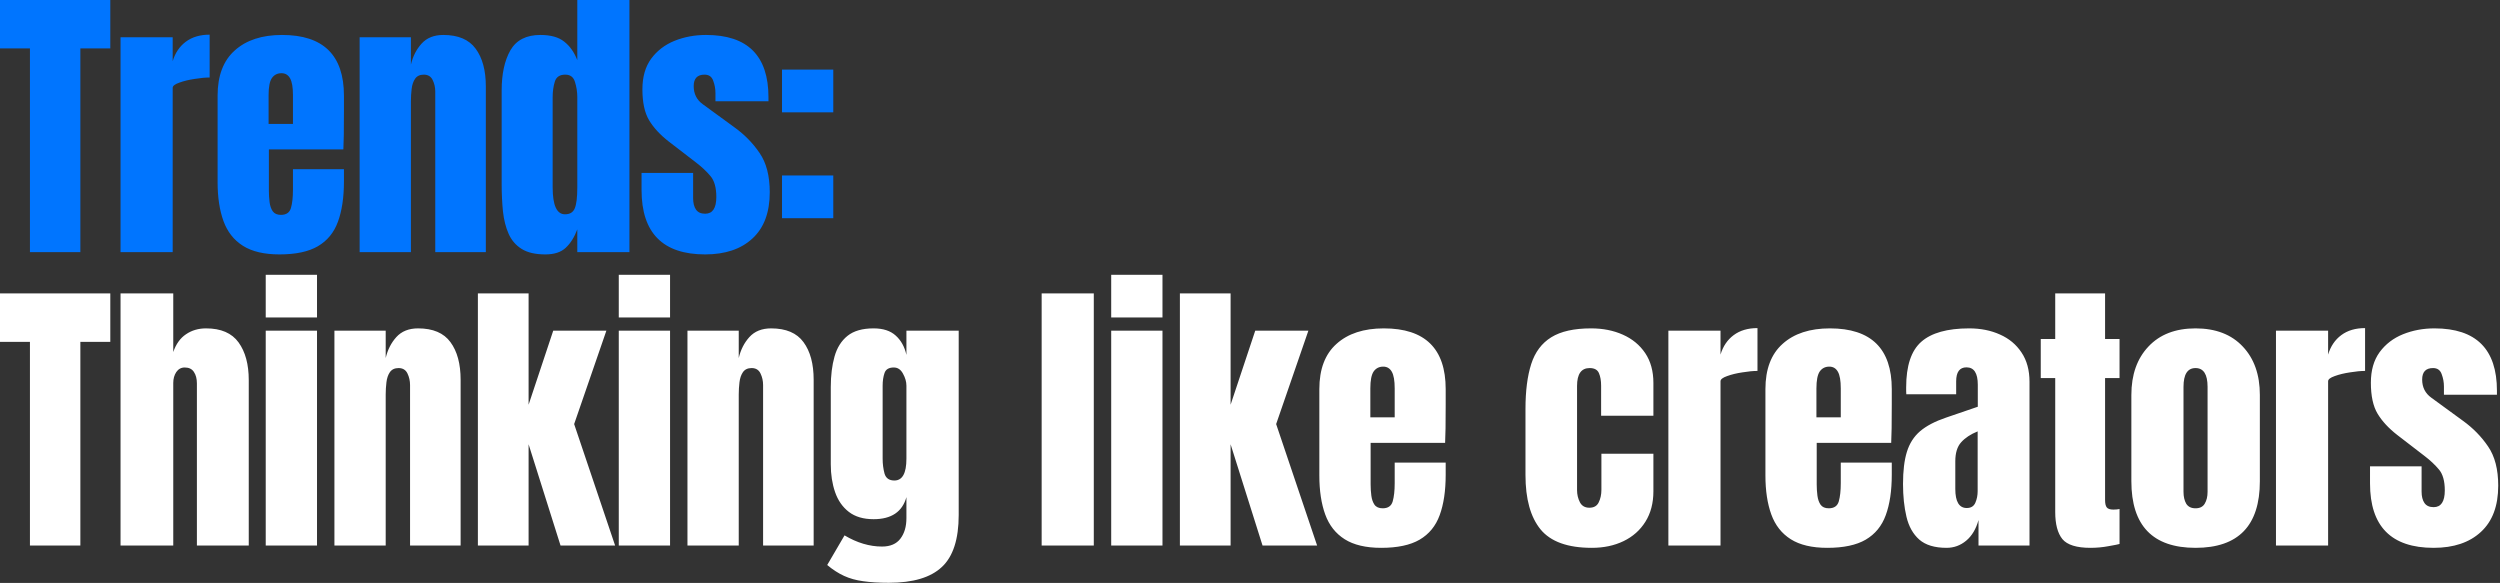
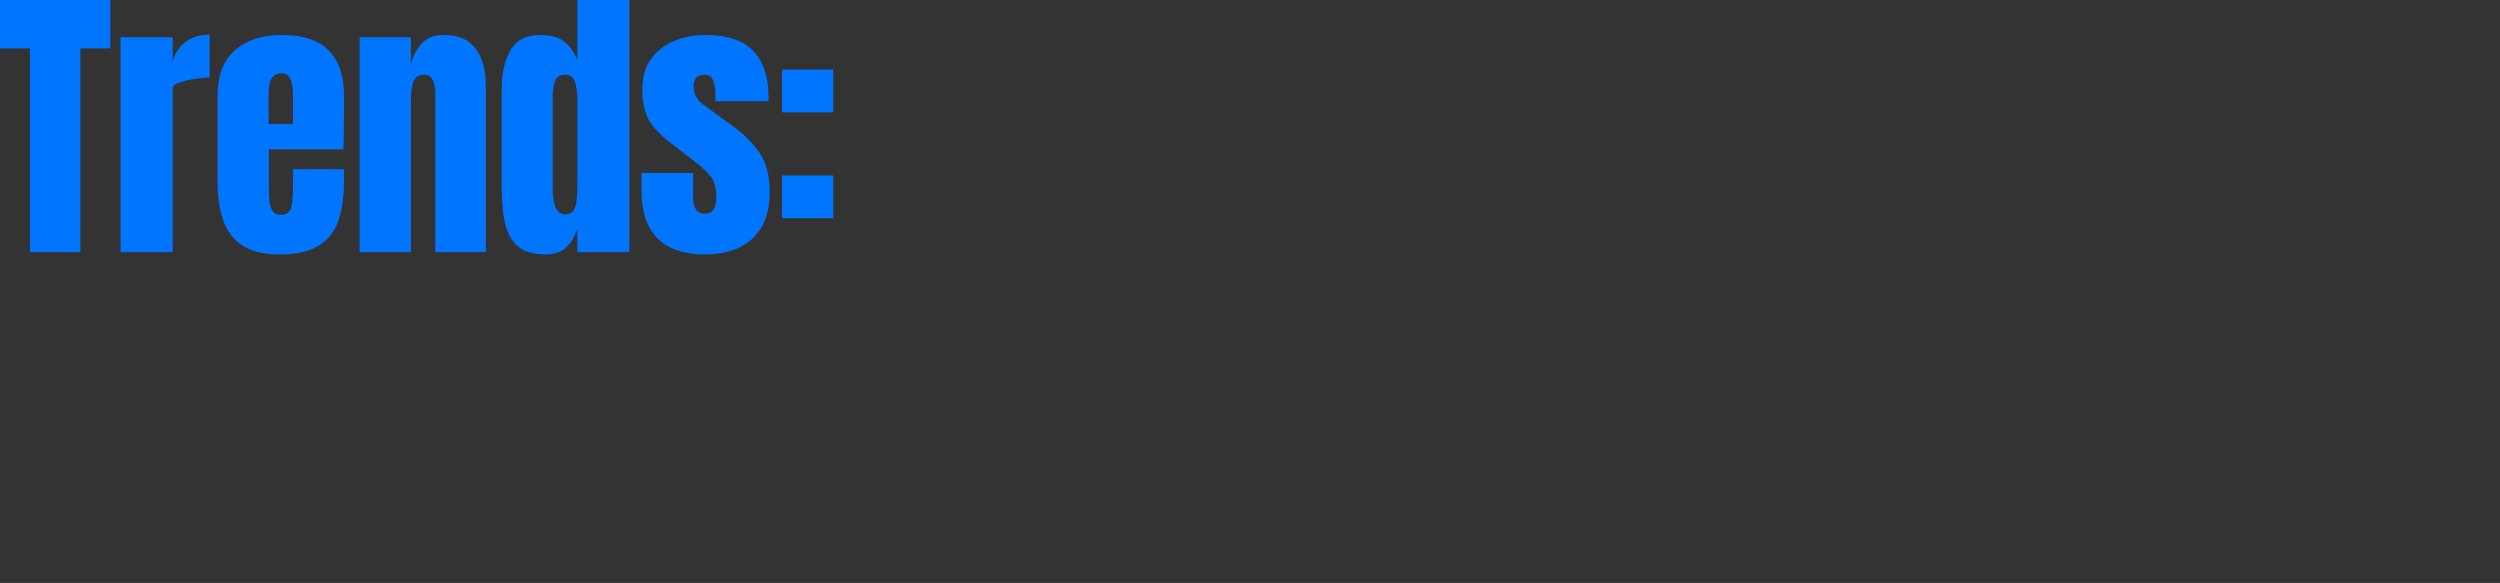
<svg xmlns="http://www.w3.org/2000/svg" width="639" height="149" viewBox="0 0 639 149" fill="none">
  <rect x="0" y="0" width="639" height="149" fill="#333333" stroke="none" />
  <path d="M7.652 64.441V12.376H-0V0.001H28.193V12.376H20.54V64.441H7.652ZM30.811 64.441V9.52H44.139V15.635C44.773 13.511 45.896 11.851 47.507 10.655C49.118 9.459 51.144 8.861 53.585 8.861V19.809C52.511 19.809 51.23 19.931 49.741 20.175C48.252 20.395 46.946 20.712 45.823 21.127C44.7 21.517 44.139 21.957 44.139 22.445V64.441H30.811ZM71.435 65.027C67.53 65.027 64.418 64.295 62.099 62.83C59.78 61.366 58.12 59.254 57.119 56.496C56.118 53.738 55.618 50.418 55.618 46.537V24.459C55.618 19.357 57.083 15.501 60.012 12.889C62.941 10.253 66.969 8.934 72.094 8.934C82.639 8.934 87.912 14.109 87.912 24.459V28.45C87.912 33.283 87.863 36.529 87.765 38.189H68.726V48.807C68.726 49.784 68.787 50.748 68.909 51.7C69.031 52.627 69.3 53.396 69.715 54.006C70.154 54.617 70.85 54.922 71.802 54.922C73.168 54.922 74.023 54.336 74.365 53.164C74.706 51.968 74.877 50.418 74.877 48.514V43.242H87.912V46.354C87.912 50.455 87.399 53.897 86.374 56.679C85.373 59.438 83.665 61.525 81.248 62.94C78.856 64.332 75.585 65.027 71.435 65.027ZM68.653 31.672H74.877V24.276C74.877 22.299 74.633 20.883 74.145 20.029C73.657 19.15 72.924 18.71 71.948 18.71C70.898 18.71 70.081 19.125 69.495 19.955C68.933 20.785 68.653 22.225 68.653 24.276V31.672ZM91.922 64.441V9.52H105.03V16.514C105.518 14.414 106.421 12.633 107.739 11.168C109.081 9.679 110.937 8.934 113.304 8.934C117.112 8.934 119.87 10.106 121.579 12.449C123.312 14.793 124.179 18.003 124.179 22.079V64.441H111.254V23.434C111.254 22.36 111.034 21.371 110.595 20.468C110.155 19.54 109.399 19.077 108.325 19.077C107.324 19.077 106.58 19.43 106.091 20.138C105.628 20.822 105.335 21.688 105.213 22.738C105.091 23.763 105.03 24.788 105.03 25.814V64.441H91.922ZM139.393 65.027C136.854 65.027 134.84 64.564 133.351 63.636C131.862 62.708 130.752 61.427 130.019 59.791C129.287 58.156 128.799 56.24 128.555 54.043C128.335 51.846 128.225 49.491 128.225 46.977V23.104C128.225 18.881 128.97 15.464 130.459 12.852C131.972 10.24 134.523 8.934 138.111 8.934C140.772 8.934 142.81 9.508 144.226 10.655C145.666 11.778 146.776 13.353 147.557 15.379V0.001H160.885V64.441H147.557V58.62C146.825 60.597 145.849 62.159 144.628 63.306C143.432 64.454 141.687 65.027 139.393 65.027ZM144.409 54.775C145.654 54.775 146.483 54.275 146.898 53.274C147.338 52.273 147.557 50.479 147.557 47.892V24.788C147.557 23.495 147.362 22.225 146.972 20.98C146.606 19.711 145.776 19.077 144.482 19.077C143.066 19.077 142.175 19.675 141.809 20.871C141.443 22.067 141.26 23.373 141.26 24.788V47.892C141.26 52.481 142.309 54.775 144.409 54.775ZM180.236 65.027C169.399 65.027 163.98 59.535 163.98 48.551V44.194H177.161V50.638C177.161 51.883 177.405 52.859 177.893 53.567C178.381 54.275 179.162 54.629 180.236 54.629C182.14 54.629 183.092 53.201 183.092 50.345C183.092 47.953 182.592 46.171 181.591 44.999C180.59 43.803 179.37 42.656 177.93 41.558L170.936 36.175C168.739 34.467 167.067 32.66 165.92 30.756C164.773 28.852 164.199 26.204 164.199 22.811C164.199 19.662 164.944 17.063 166.433 15.012C167.946 12.962 169.936 11.436 172.401 10.436C174.891 9.435 177.576 8.934 180.456 8.934C191.098 8.934 196.42 14.243 196.42 24.862V25.887H182.872V23.8C182.872 22.701 182.677 21.64 182.287 20.614C181.921 19.589 181.188 19.077 180.09 19.077C178.235 19.077 177.307 20.053 177.307 22.006C177.307 23.983 178.088 25.533 179.65 26.656L187.779 32.587C190.317 34.418 192.441 36.59 194.15 39.105C195.883 41.619 196.749 44.963 196.749 49.137C196.749 54.312 195.272 58.254 192.319 60.963C189.39 63.672 185.362 65.027 180.236 65.027ZM199.88 28.706V17.795H212.988V28.706H199.88ZM199.88 55.764V44.853H212.988V55.764H199.88Z" fill="#0075FF" />
-   <path d="M7.652 139.441V87.376H-0V75.001H28.193V87.376H20.54V139.441H7.652ZM30.811 139.441V75.001H44.285V89.976C44.993 87.925 46.079 86.412 47.544 85.436C49.008 84.435 50.717 83.934 52.67 83.934C56.478 83.934 59.248 85.13 60.981 87.523C62.714 89.915 63.581 93.125 63.581 97.152V139.441H50.327V97.994C50.327 96.798 50.07 95.822 49.558 95.065C49.069 94.308 48.288 93.93 47.214 93.93C46.311 93.93 45.591 94.321 45.054 95.102C44.542 95.883 44.285 96.81 44.285 97.884V139.441H30.811ZM67.92 81.152V70.241H81.028V81.152H67.92ZM67.92 139.441V84.52H81.028V139.441H67.92ZM85.478 139.441V84.52H98.585V91.514C99.074 89.414 99.977 87.632 101.295 86.168C102.637 84.679 104.493 83.934 106.86 83.934C110.668 83.934 113.426 85.106 115.135 87.449C116.868 89.793 117.735 93.003 117.735 97.079V139.441H104.81V98.434C104.81 97.36 104.59 96.371 104.151 95.468C103.711 94.54 102.955 94.077 101.881 94.077C100.88 94.077 100.135 94.43 99.647 95.138C99.183 95.822 98.891 96.688 98.769 97.738C98.647 98.763 98.585 99.788 98.585 100.814V139.441H85.478ZM122.147 139.441V75.001H135.109V103.45L141.406 84.52H154.99L146.752 108.393L157.224 139.441H143.274L135.109 113.555V139.441H122.147ZM158.158 81.152V70.241H171.266V81.152H158.158ZM158.158 139.441V84.52H171.266V139.441H158.158ZM175.715 139.441V84.52H188.823V91.514C189.311 89.414 190.214 87.632 191.532 86.168C192.875 84.679 194.73 83.934 197.098 83.934C200.906 83.934 203.664 85.106 205.373 87.449C207.106 89.793 207.972 93.003 207.972 97.079V139.441H195.047V98.434C195.047 97.36 194.828 96.371 194.388 95.468C193.949 94.54 193.192 94.077 192.118 94.077C191.117 94.077 190.373 94.43 189.885 95.138C189.421 95.822 189.128 96.688 189.006 97.738C188.884 98.763 188.823 99.788 188.823 100.814V139.441H175.715ZM227.177 148.961C224.638 148.961 222.454 148.827 220.623 148.558C218.817 148.314 217.194 147.863 215.753 147.204C214.313 146.545 212.873 145.617 211.433 144.421L215.863 136.842C219.061 138.746 222.258 139.698 225.456 139.698C227.555 139.698 229.118 139.026 230.143 137.684C231.168 136.341 231.68 134.596 231.68 132.448V127.066C230.631 130.825 227.836 132.704 223.296 132.704C220.684 132.704 218.573 132.082 216.962 130.837C215.351 129.592 214.179 127.908 213.447 125.784C212.714 123.661 212.348 121.293 212.348 118.681V98.946C212.348 95.993 212.666 93.393 213.3 91.147C213.935 88.877 215.046 87.108 216.632 85.838C218.219 84.569 220.44 83.934 223.296 83.934C225.712 83.934 227.592 84.545 228.934 85.765C230.301 86.986 231.217 88.633 231.68 90.708V84.52H245.045V131.606C245.045 137.83 243.604 142.273 240.724 144.934C237.868 147.619 233.353 148.961 227.177 148.961ZM228.605 122.819C230.655 122.819 231.68 120.964 231.68 117.253V98.58C231.68 97.579 231.388 96.554 230.802 95.504C230.24 94.455 229.459 93.93 228.458 93.93C227.189 93.93 226.396 94.406 226.079 95.358C225.761 96.286 225.603 97.36 225.603 98.58V117.253C225.603 118.571 225.761 119.828 226.079 121.025C226.42 122.221 227.262 122.819 228.605 122.819ZM266.246 139.441V75.001H279.573V139.441H266.246ZM284.023 81.152V70.241H297.13V81.152H284.023ZM284.023 139.441V84.52H297.13V139.441H284.023ZM301.58 139.441V75.001H314.541V103.45L320.839 84.52H334.423L326.184 108.393L336.656 139.441H322.706L314.541 113.555V139.441H301.58ZM353.041 140.027C349.136 140.027 346.024 139.295 343.705 137.83C341.386 136.366 339.726 134.254 338.725 131.496C337.725 128.738 337.224 125.418 337.224 121.537V99.459C337.224 94.357 338.689 90.501 341.618 87.889C344.547 85.253 348.575 83.934 353.701 83.934C364.245 83.934 369.518 89.109 369.518 99.459V103.45C369.518 108.283 369.469 111.529 369.371 113.189H350.332V123.807C350.332 124.784 350.393 125.748 350.515 126.7C350.637 127.627 350.906 128.396 351.321 129.006C351.76 129.617 352.456 129.922 353.408 129.922C354.775 129.922 355.629 129.336 355.971 128.164C356.312 126.968 356.483 125.418 356.483 123.514V118.242H369.518V121.354C369.518 125.455 369.005 128.897 367.98 131.679C366.979 134.437 365.271 136.524 362.854 137.94C360.462 139.332 357.191 140.027 353.041 140.027ZM350.259 106.672H356.483V99.276C356.483 97.299 356.239 95.883 355.751 95.028C355.263 94.15 354.53 93.71 353.554 93.71C352.504 93.71 351.687 94.125 351.101 94.955C350.54 95.785 350.259 97.225 350.259 99.276V106.672ZM406.866 140.027C400.714 140.027 396.345 138.453 393.758 135.304C391.195 132.155 389.913 127.53 389.913 121.427V104.512C389.913 99.923 390.402 96.103 391.378 93.051C392.354 90 394.063 87.718 396.504 86.205C398.945 84.691 402.338 83.934 406.683 83.934C409.709 83.934 412.419 84.472 414.811 85.546C417.227 86.62 419.131 88.194 420.523 90.269C421.914 92.344 422.61 94.882 422.61 97.884V106.269H409.246V98.58C409.246 97.311 409.062 96.249 408.696 95.395C408.33 94.516 407.537 94.077 406.316 94.077C404.168 94.077 403.094 95.602 403.094 98.653V125.272C403.094 126.395 403.338 127.432 403.827 128.384C404.315 129.312 405.12 129.775 406.243 129.775C407.39 129.775 408.184 129.324 408.623 128.421C409.087 127.493 409.319 126.419 409.319 125.199V115.972H422.61V125.565C422.61 128.591 421.926 131.191 420.559 133.363C419.217 135.511 417.362 137.159 414.994 138.306C412.626 139.454 409.917 140.027 406.866 140.027ZM426.437 139.441V84.52H439.764V90.635C440.399 88.511 441.522 86.851 443.133 85.655C444.744 84.459 446.77 83.861 449.211 83.861V94.809C448.137 94.809 446.855 94.931 445.366 95.175C443.877 95.395 442.571 95.712 441.448 96.127C440.326 96.517 439.764 96.957 439.764 97.445V139.441H426.437ZM467.061 140.027C463.155 140.027 460.043 139.295 457.724 137.83C455.405 136.366 453.745 134.254 452.745 131.496C451.744 128.738 451.243 125.418 451.243 121.537V99.459C451.243 94.357 452.708 90.501 455.637 87.889C458.566 85.253 462.594 83.934 467.72 83.934C478.265 83.934 483.537 89.109 483.537 99.459V103.45C483.537 108.283 483.488 111.529 483.391 113.189H464.351V123.807C464.351 124.784 464.412 125.748 464.534 126.7C464.656 127.627 464.925 128.396 465.34 129.006C465.779 129.617 466.475 129.922 467.427 129.922C468.794 129.922 469.648 129.336 469.99 128.164C470.331 126.968 470.502 125.418 470.502 123.514V118.242H483.537V121.354C483.537 125.455 483.024 128.897 481.999 131.679C480.998 134.437 479.29 136.524 476.873 137.94C474.481 139.332 471.21 140.027 467.061 140.027ZM464.278 106.672H470.502V99.276C470.502 97.299 470.258 95.883 469.77 95.028C469.282 94.15 468.55 93.71 467.573 93.71C466.524 93.71 465.706 94.125 465.12 94.955C464.559 95.785 464.278 97.225 464.278 99.276V106.672ZM497.543 140.027C494.491 140.027 492.16 139.319 490.549 137.904C488.963 136.488 487.876 134.547 487.291 132.082C486.705 129.617 486.412 126.822 486.412 123.697C486.412 120.353 486.741 117.619 487.4 115.496C488.06 113.348 489.182 111.59 490.769 110.223C492.38 108.856 494.589 107.697 497.396 106.745L505.524 103.962V98.324C505.524 95.37 504.56 93.894 502.632 93.894C500.874 93.894 499.996 95.09 499.996 97.482V100.777H487.254C487.23 100.582 487.217 100.338 487.217 100.045C487.217 99.727 487.217 99.373 487.217 98.983C487.217 93.515 488.499 89.646 491.062 87.376C493.649 85.082 497.738 83.934 503.328 83.934C506.257 83.934 508.881 84.459 511.2 85.509C513.518 86.534 515.349 88.06 516.692 90.086C518.059 92.112 518.742 94.614 518.742 97.591V139.441H505.707V132.924C505.073 135.219 504.023 136.976 502.559 138.197C501.094 139.417 499.422 140.027 497.543 140.027ZM502.705 129.849C503.779 129.849 504.511 129.397 504.902 128.494C505.293 127.591 505.488 126.614 505.488 125.565V110.26C503.682 110.992 502.278 111.92 501.277 113.043C500.276 114.141 499.776 115.764 499.776 117.912V124.979C499.776 128.225 500.752 129.849 502.705 129.849ZM534.322 140.027C530.783 140.027 528.391 139.283 527.146 137.794C525.925 136.28 525.315 133.974 525.315 130.874V96.64H521.617V86.644H525.315V75.001H538.057V86.644H541.755V96.64H538.057V127.798C538.057 128.701 538.203 129.336 538.496 129.702C538.789 130.068 539.35 130.251 540.18 130.251C540.766 130.251 541.291 130.202 541.755 130.105V139.039C541.462 139.136 540.547 139.319 539.009 139.588C537.471 139.881 535.909 140.027 534.322 140.027ZM561.179 140.027C550.244 140.027 544.776 134.352 544.776 123.002V100.96C544.776 95.785 546.229 91.66 549.133 88.585C552.038 85.484 556.053 83.934 561.179 83.934C566.33 83.934 570.357 85.484 573.262 88.585C576.167 91.66 577.619 95.785 577.619 100.96V123.002C577.619 134.352 572.139 140.027 561.179 140.027ZM561.179 129.922C562.278 129.922 563.059 129.531 563.523 128.75C564.011 127.945 564.255 126.932 564.255 125.711V98.873C564.255 95.675 563.23 94.077 561.179 94.077C559.129 94.077 558.104 95.675 558.104 98.873V125.711C558.104 126.932 558.336 127.945 558.799 128.75C559.288 129.531 560.081 129.922 561.179 129.922ZM581.739 139.441V84.52H595.066V90.635C595.701 88.511 596.824 86.851 598.435 85.655C600.046 84.459 602.072 83.861 604.513 83.861V94.809C603.439 94.809 602.157 94.931 600.668 95.175C599.179 95.395 597.873 95.712 596.751 96.127C595.628 96.517 595.066 96.957 595.066 97.445V139.441H581.739ZM622.033 140.027C611.196 140.027 605.777 134.535 605.777 123.551V119.194H618.958V125.638C618.958 126.883 619.202 127.859 619.69 128.567C620.178 129.275 620.959 129.629 622.033 129.629C623.937 129.629 624.889 128.201 624.889 125.345C624.889 122.953 624.389 121.171 623.388 119.999C622.387 118.803 621.167 117.656 619.727 116.558L612.733 111.175C610.537 109.467 608.864 107.66 607.717 105.756C606.57 103.853 605.996 101.204 605.996 97.811C605.996 94.662 606.741 92.063 608.23 90.012C609.743 87.962 611.733 86.436 614.198 85.436C616.688 84.435 619.373 83.934 622.253 83.934C632.896 83.934 638.217 89.243 638.217 99.862V100.887H624.67V98.8C624.67 97.701 624.474 96.64 624.084 95.614C623.718 94.589 622.985 94.077 621.887 94.077C620.032 94.077 619.104 95.053 619.104 97.006C619.104 98.983 619.885 100.533 621.448 101.656L629.576 107.587C632.114 109.418 634.238 111.59 635.947 114.104C637.68 116.619 638.546 119.963 638.546 124.137C638.546 129.312 637.07 133.254 634.116 135.963C631.187 138.673 627.159 140.027 622.033 140.027Z" fill="white" />
</svg>